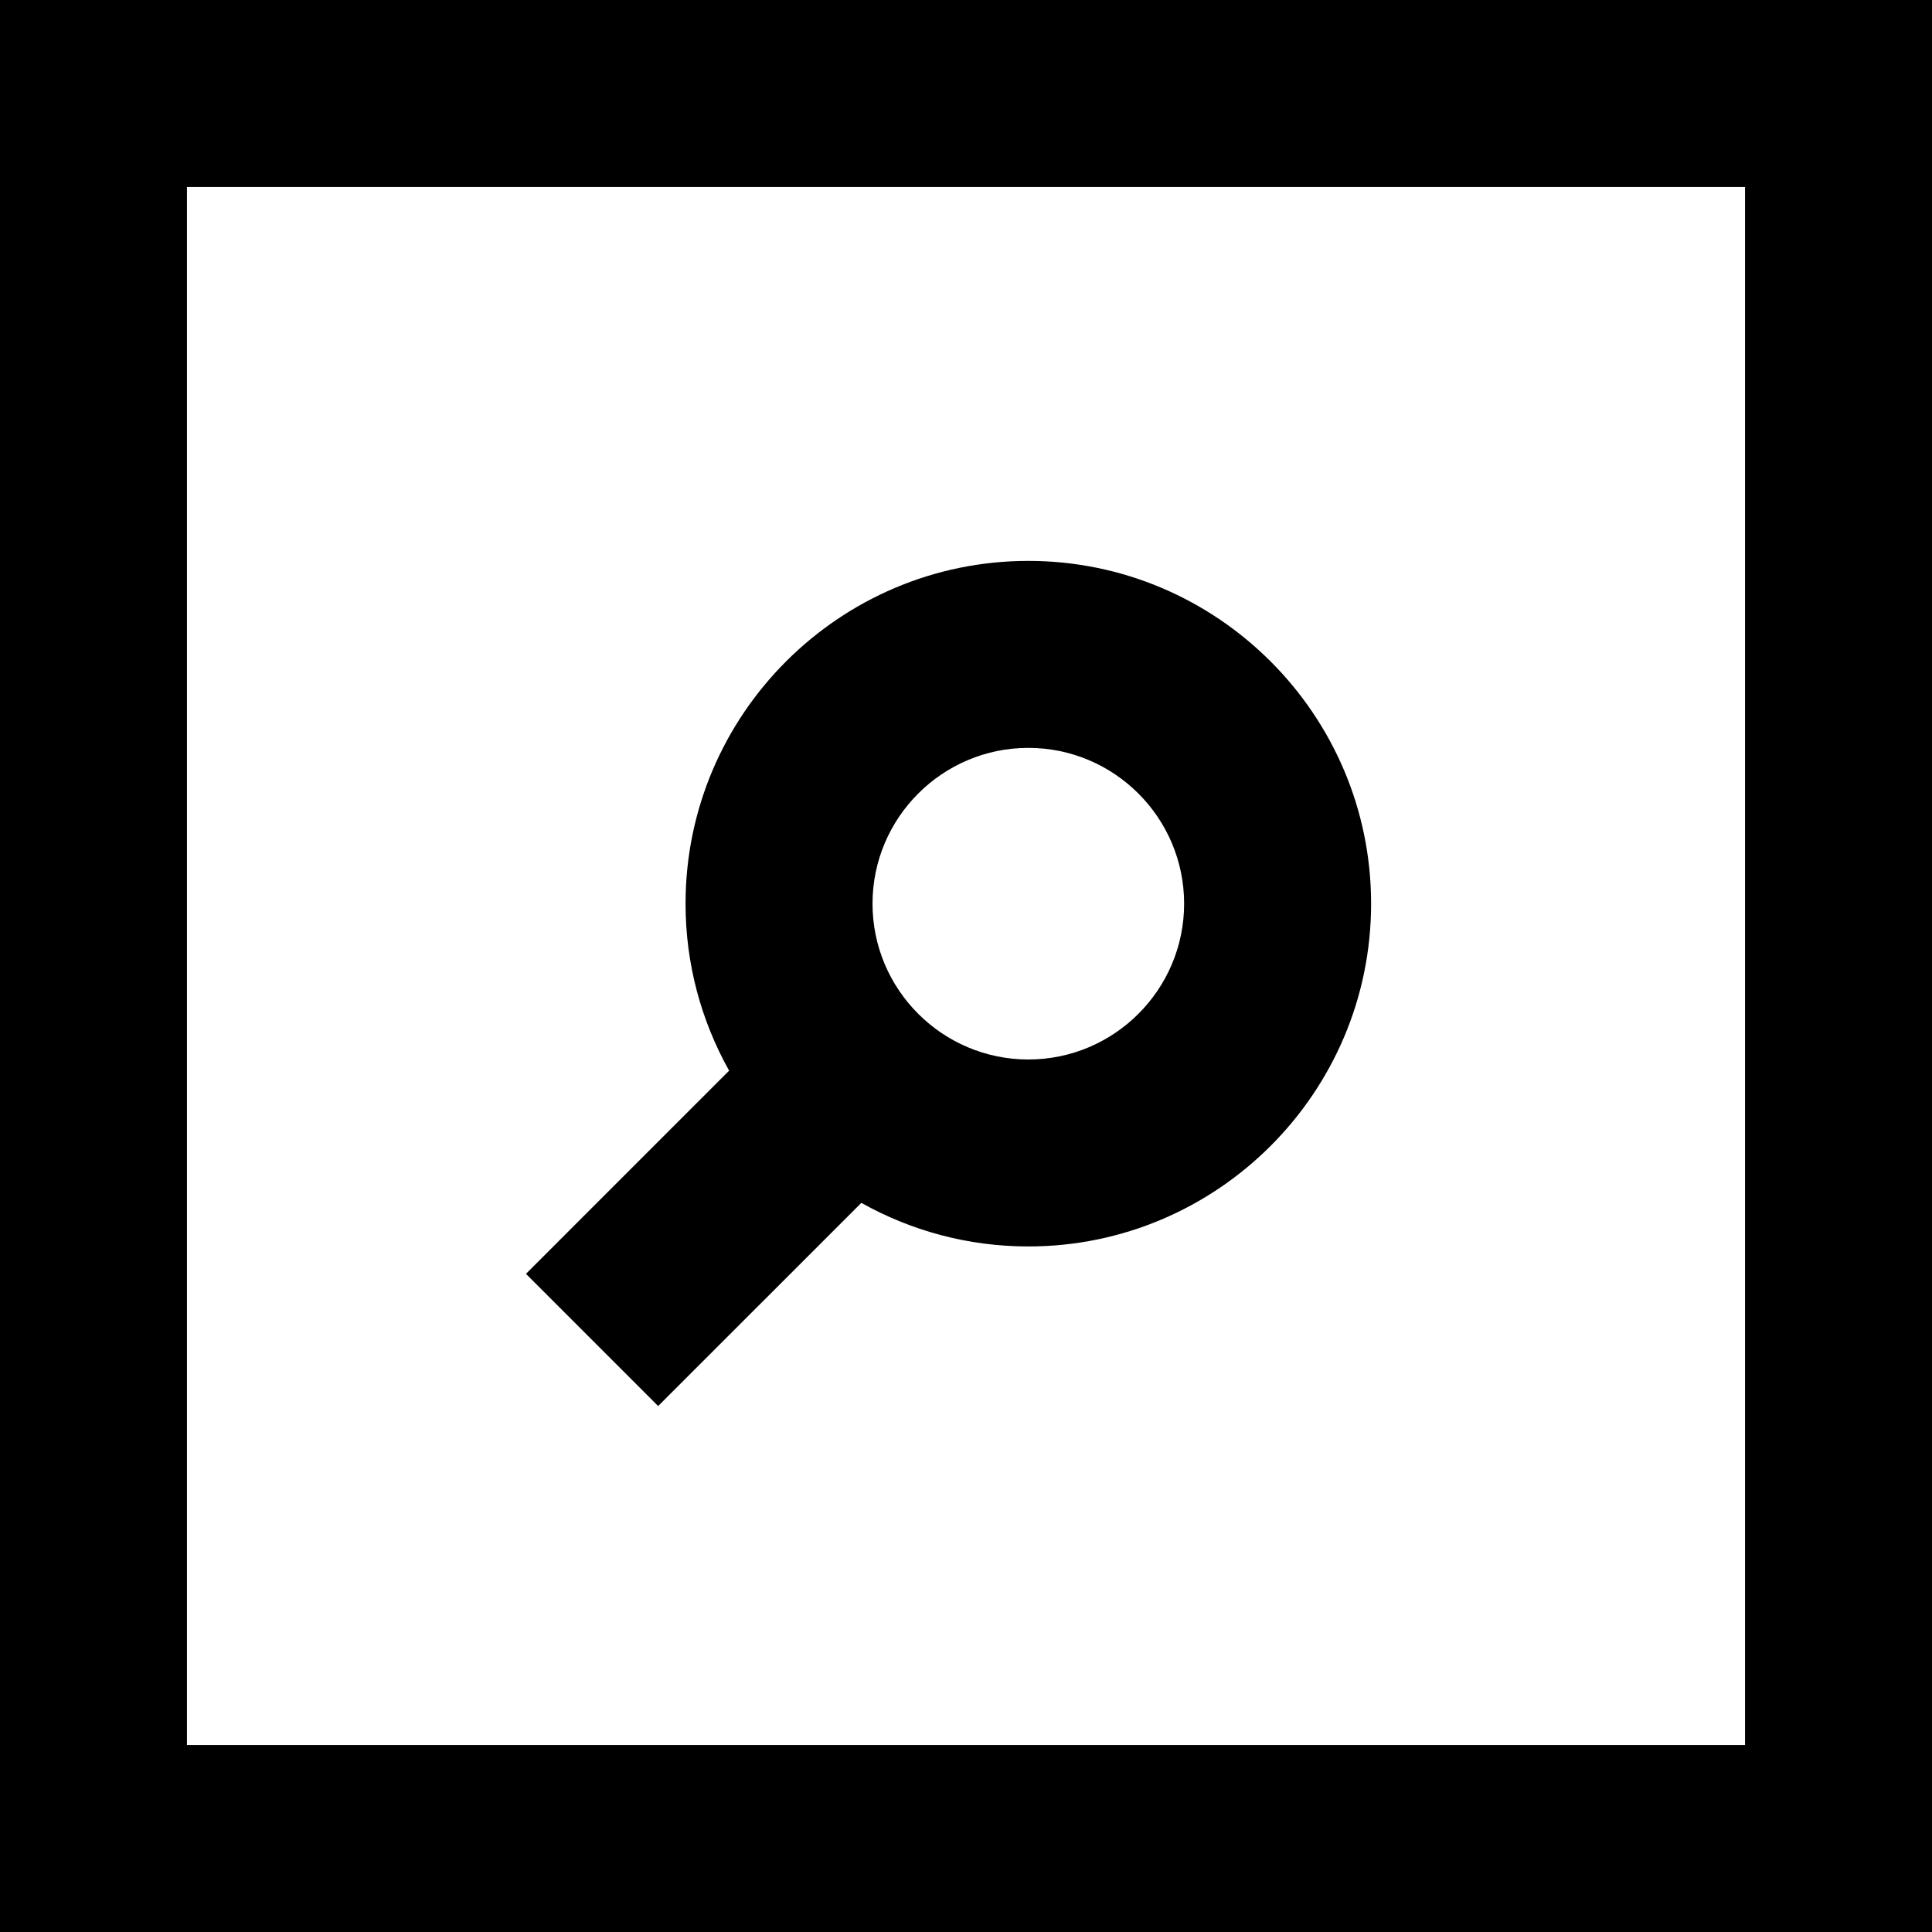
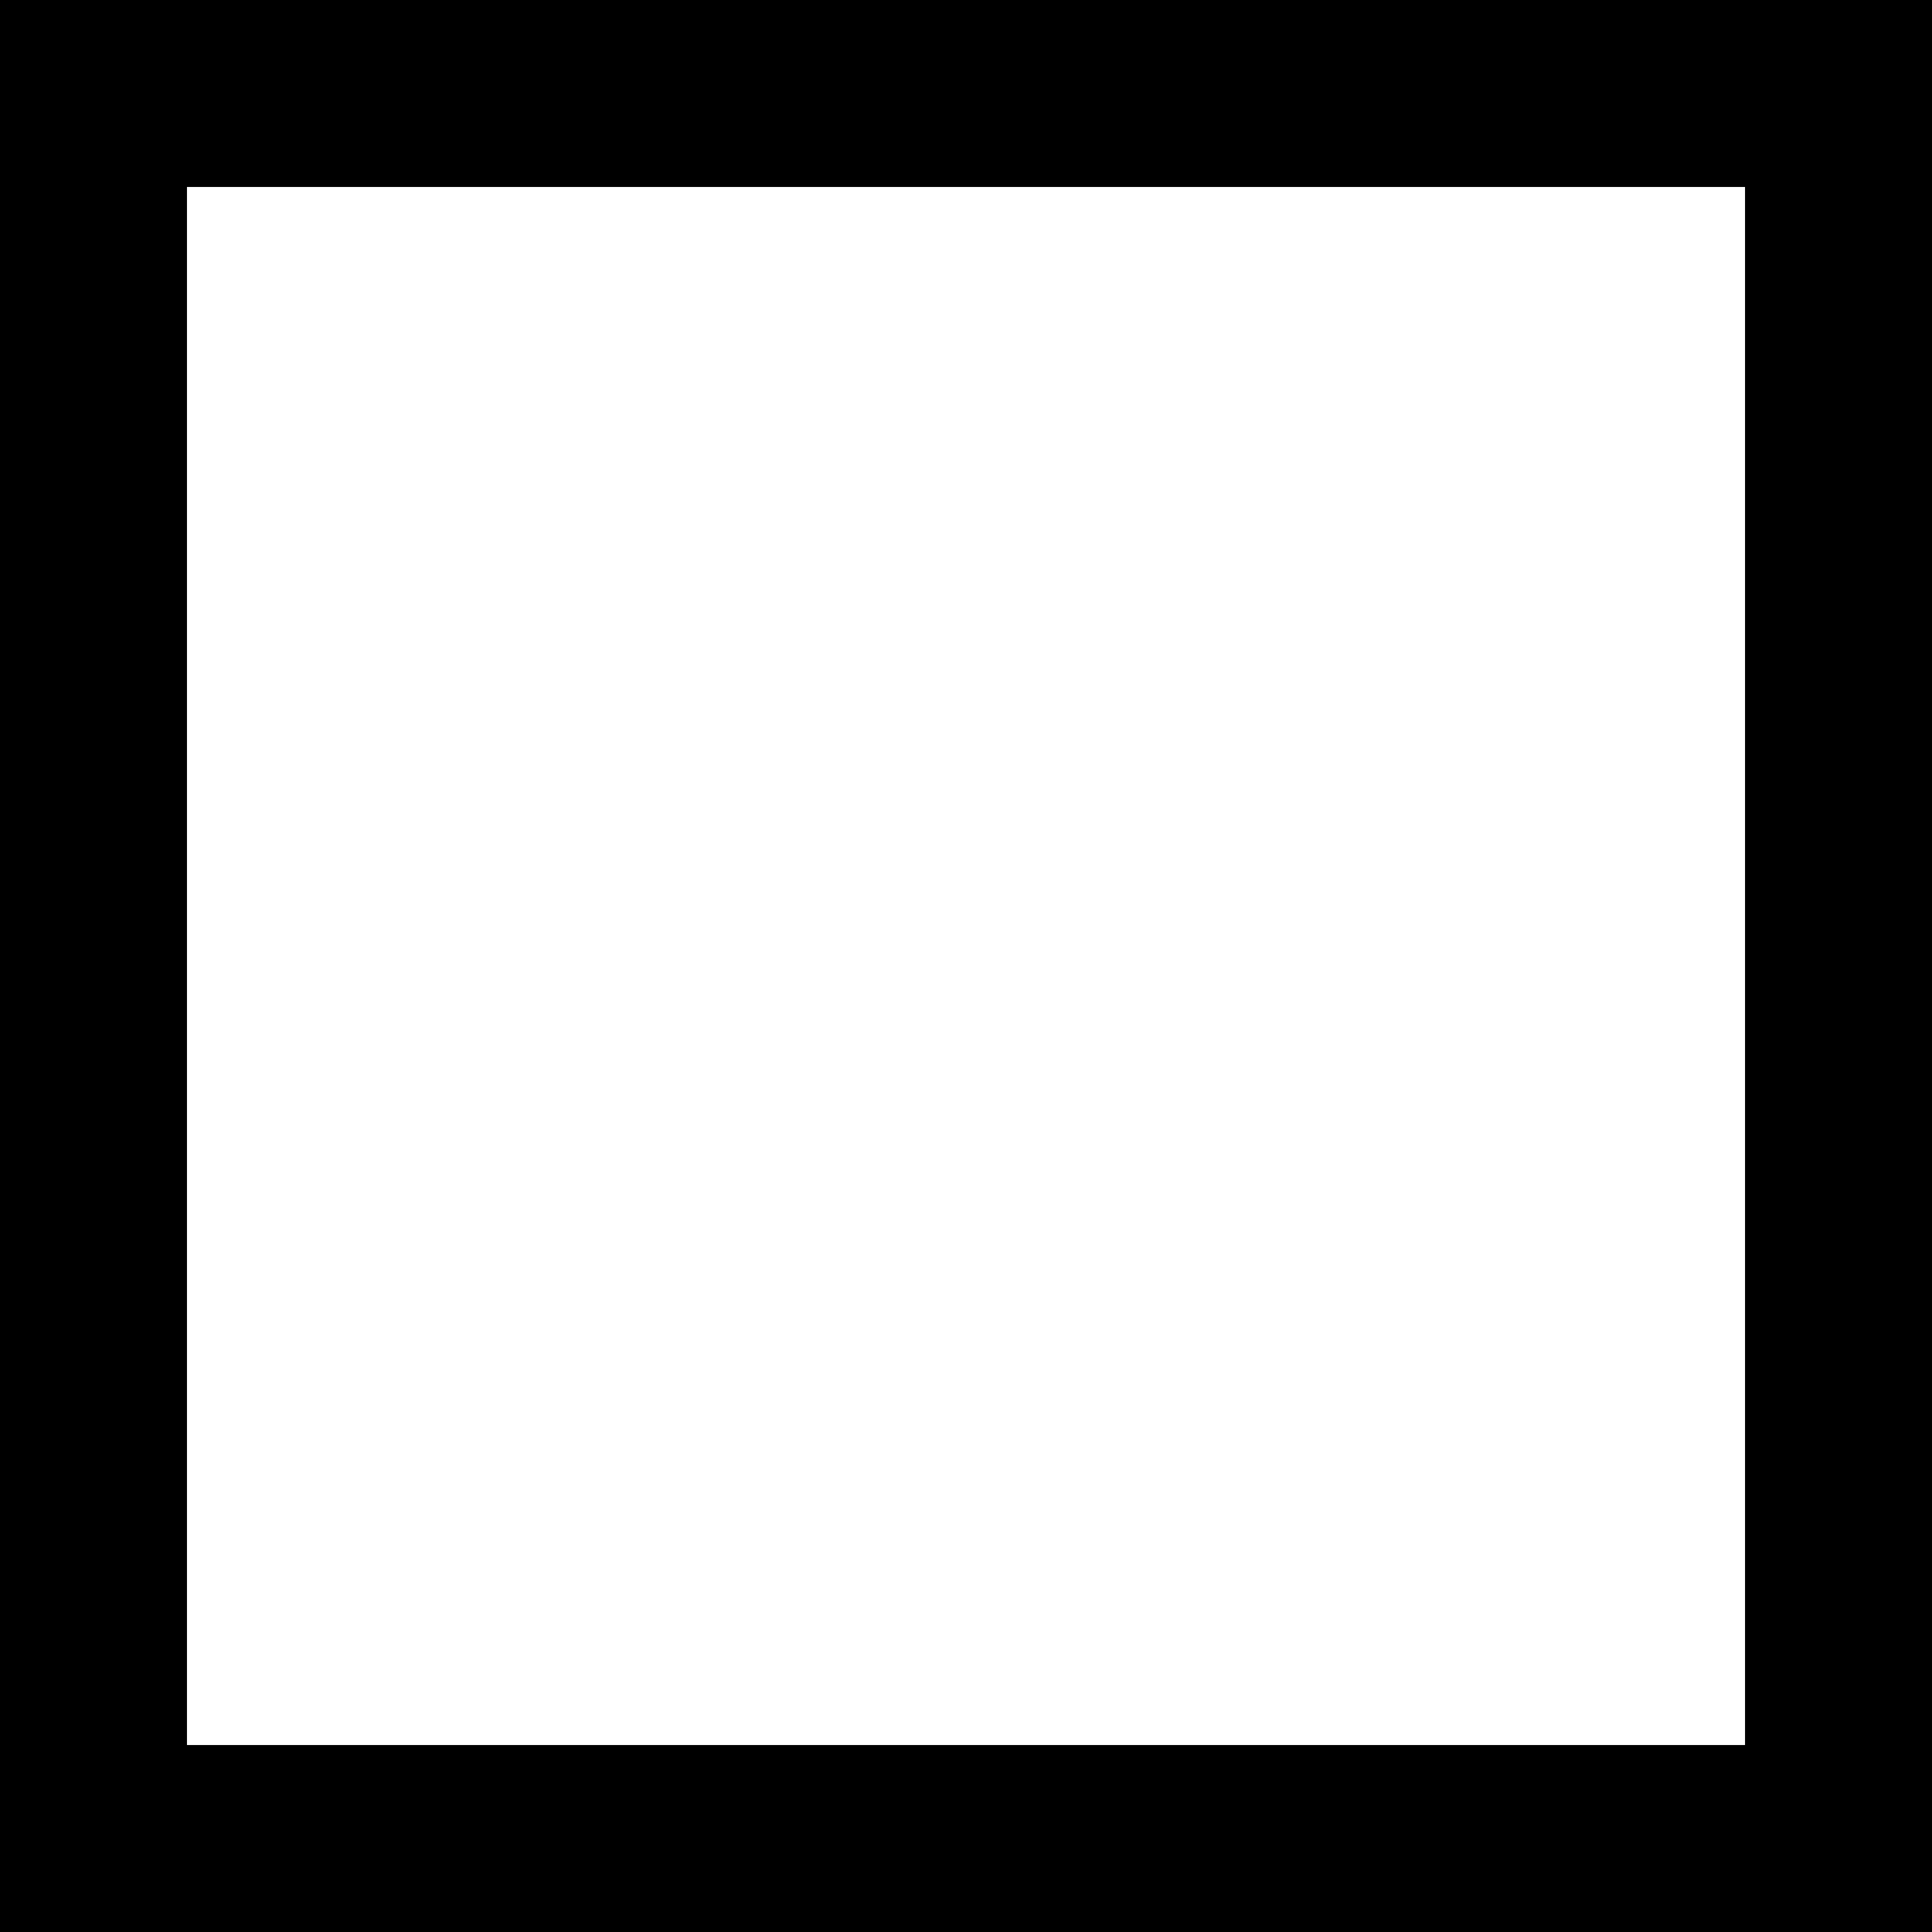
<svg xmlns="http://www.w3.org/2000/svg" fill="#000000" height="800px" width="800px" version="1.1" id="Layer_1" viewBox="0 0 512 512" xml:space="preserve">
  <g>
    <g>
      <path d="M0,0v512h512V0H0z M462.452,462.452H49.548V49.548h412.903V462.452z" />
    </g>
  </g>
  <g>
    <g>
-       <path d="M272.516,148.645c-50.088,0-90.839,40.75-90.839,90.839c0,16.06,4.207,31.149,11.55,44.253l-53.841,53.843l35.034,35.034    l53.843-53.841c13.104,7.343,28.193,11.55,44.253,11.55c50.088,0,90.839-40.75,90.839-90.839    C363.355,189.395,322.605,148.645,272.516,148.645z M272.516,280.774c-22.767,0-41.29-18.523-41.29-41.29    c0-22.768,18.523-41.29,41.29-41.29c22.768,0,41.29,18.523,41.29,41.29C313.806,262.251,295.284,280.774,272.516,280.774z" />
-     </g>
+       </g>
  </g>
</svg>